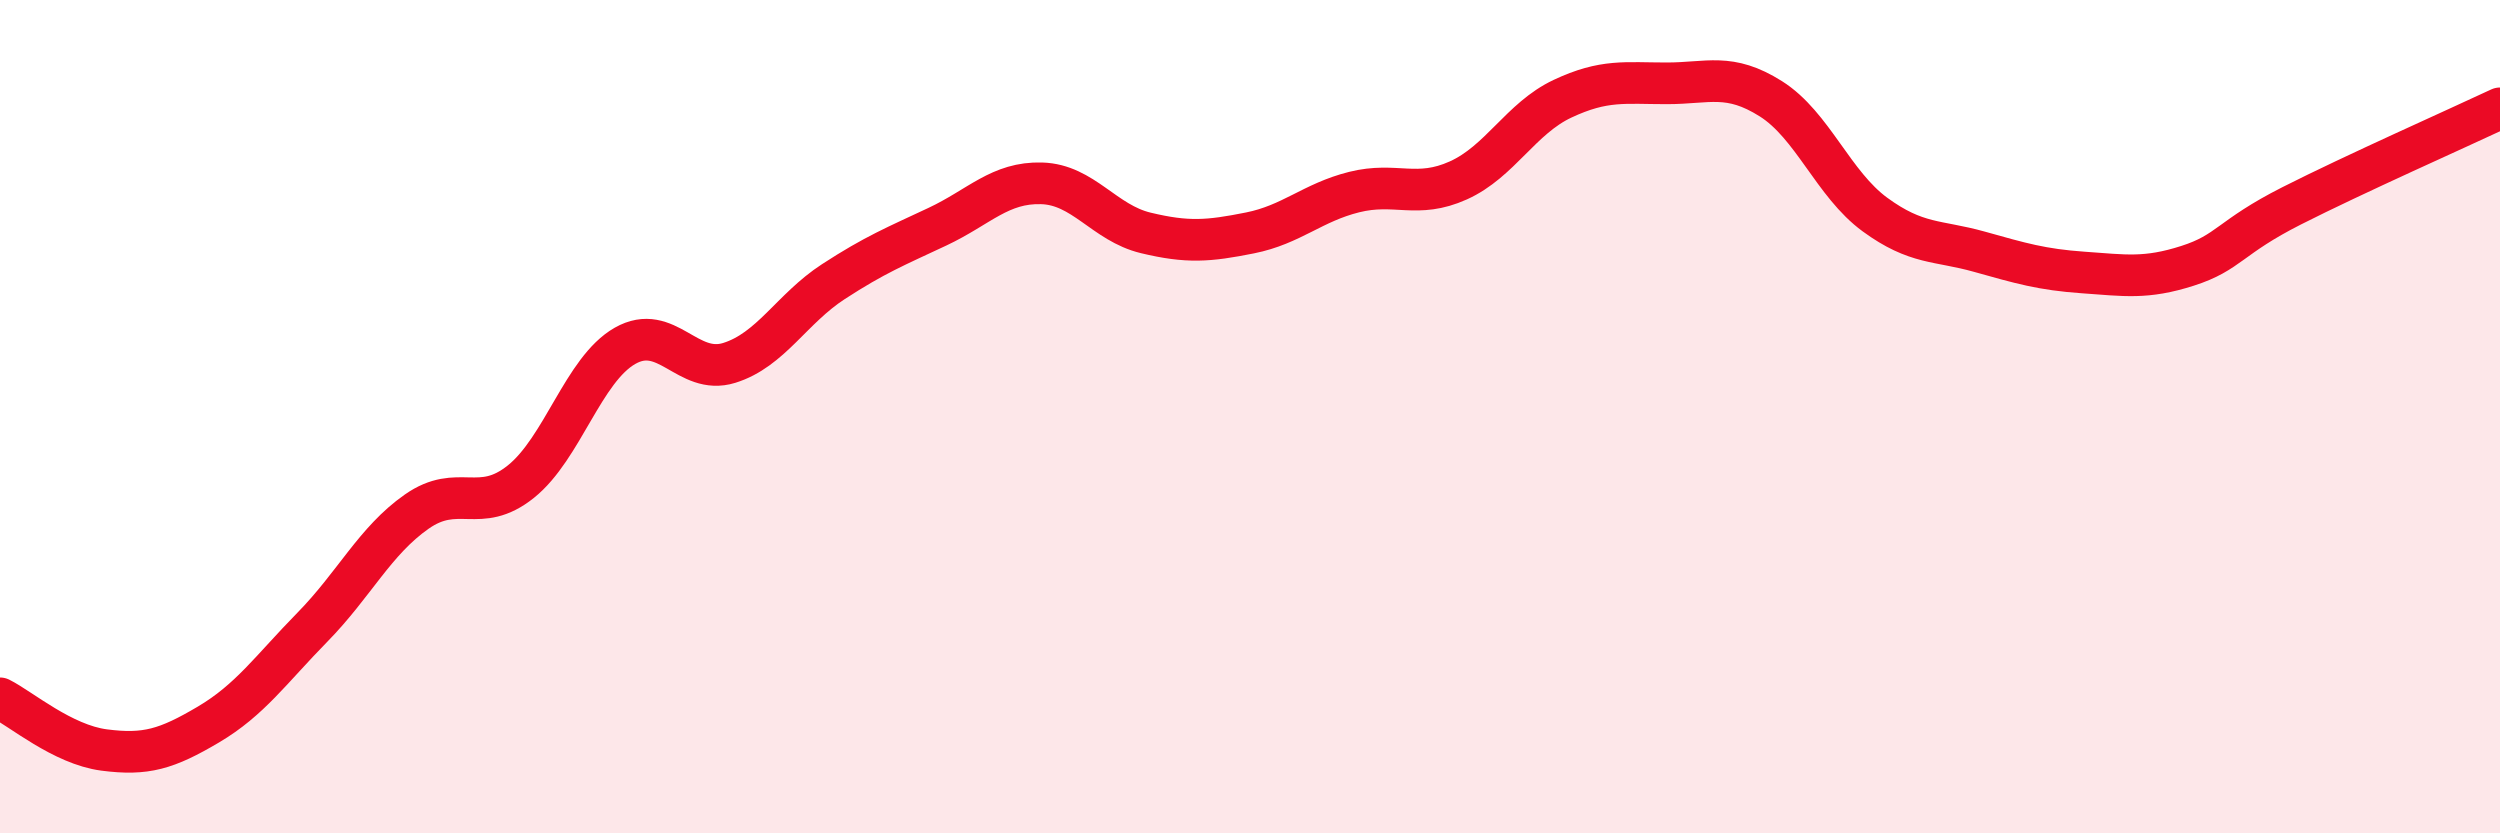
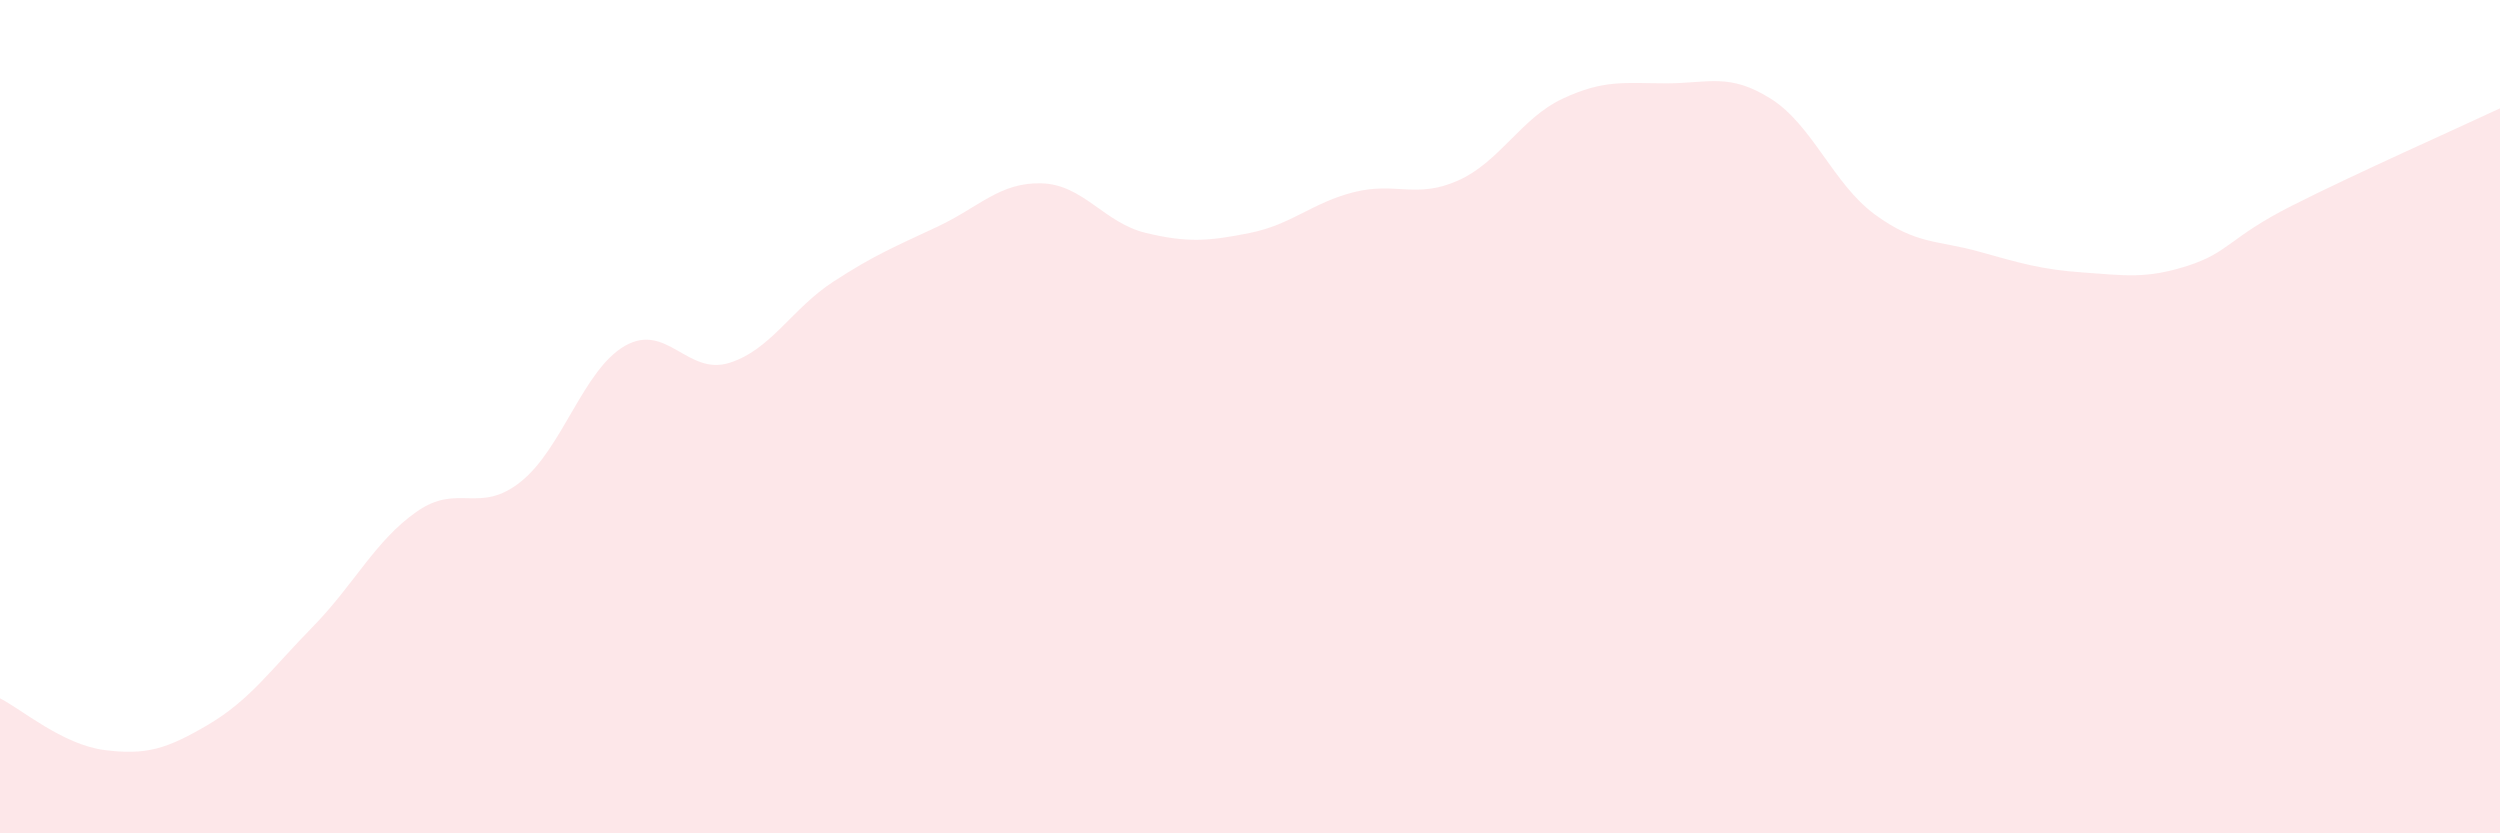
<svg xmlns="http://www.w3.org/2000/svg" width="60" height="20" viewBox="0 0 60 20">
  <path d="M 0,16.76 C 0.5,17.01 1.5,17.87 2.5,18 C 3.5,18.13 4,17.98 5,17.39 C 6,16.8 6.5,16.07 7.5,15.05 C 8.5,14.03 9,12.98 10,12.28 C 11,11.58 11.5,12.36 12.5,11.56 C 13.5,10.76 14,8.87 15,8.3 C 16,7.73 16.5,9.02 17.5,8.71 C 18.5,8.4 19,7.41 20,6.76 C 21,6.11 21.5,5.91 22.5,5.44 C 23.5,4.97 24,4.37 25,4.4 C 26,4.43 26.5,5.35 27.5,5.59 C 28.5,5.83 29,5.79 30,5.59 C 31,5.39 31.5,4.86 32.5,4.61 C 33.5,4.36 34,4.78 35,4.33 C 36,3.88 36.5,2.84 37.5,2.37 C 38.5,1.9 39,2 40,2 C 41,2 41.5,1.74 42.5,2.37 C 43.5,3 44,4.42 45,5.15 C 46,5.88 46.5,5.76 47.5,6.04 C 48.5,6.32 49,6.47 50,6.54 C 51,6.61 51.5,6.7 52.5,6.38 C 53.5,6.06 53.5,5.7 55,4.94 C 56.5,4.18 59,3.07 60,2.6L60 20L0 20Z" fill="#EB0A25" opacity="0.1" stroke-linecap="round" stroke-linejoin="round" />
-   <path d="M 0,16.76 C 0.5,17.01 1.5,17.87 2.5,18 C 3.5,18.13 4,17.98 5,17.39 C 6,16.8 6.5,16.07 7.5,15.05 C 8.5,14.03 9,12.98 10,12.28 C 11,11.58 11.5,12.36 12.5,11.56 C 13.5,10.76 14,8.87 15,8.3 C 16,7.73 16.5,9.02 17.5,8.71 C 18.5,8.4 19,7.41 20,6.76 C 21,6.11 21.5,5.91 22.5,5.44 C 23.5,4.97 24,4.37 25,4.4 C 26,4.43 26.5,5.35 27.5,5.59 C 28.5,5.83 29,5.79 30,5.59 C 31,5.39 31.5,4.86 32.5,4.61 C 33.5,4.36 34,4.78 35,4.33 C 36,3.88 36.5,2.84 37.5,2.37 C 38.5,1.9 39,2 40,2 C 41,2 41.5,1.74 42.5,2.37 C 43.5,3 44,4.42 45,5.15 C 46,5.88 46.5,5.76 47.5,6.04 C 48.5,6.32 49,6.47 50,6.54 C 51,6.61 51.5,6.7 52.5,6.38 C 53.5,6.06 53.5,5.7 55,4.94 C 56.5,4.18 59,3.07 60,2.6" stroke="#EB0A25" stroke-width="1" fill="none" stroke-linecap="round" stroke-linejoin="round" />
</svg>